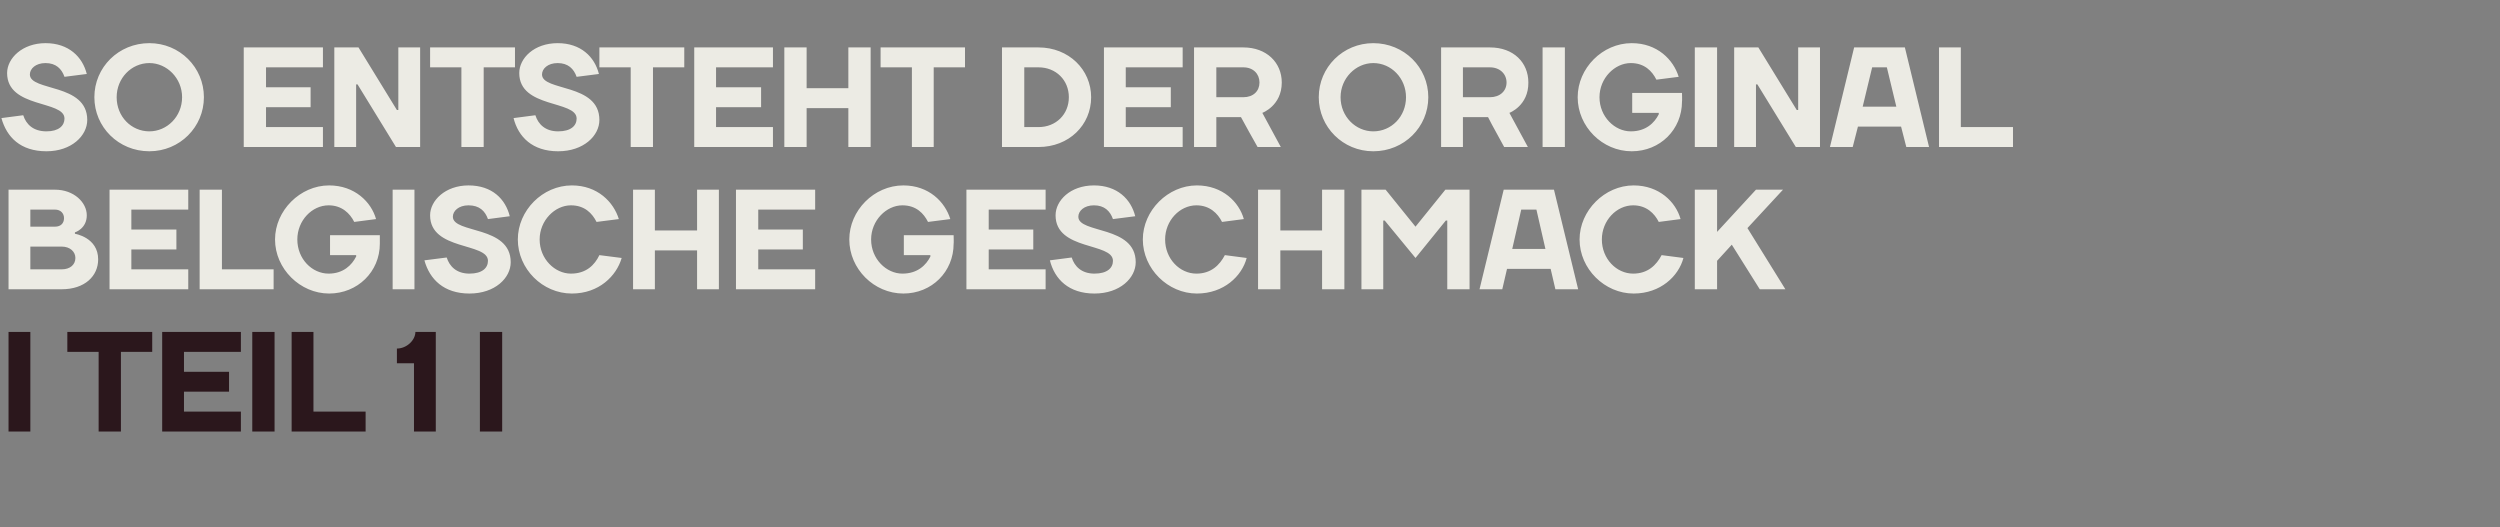
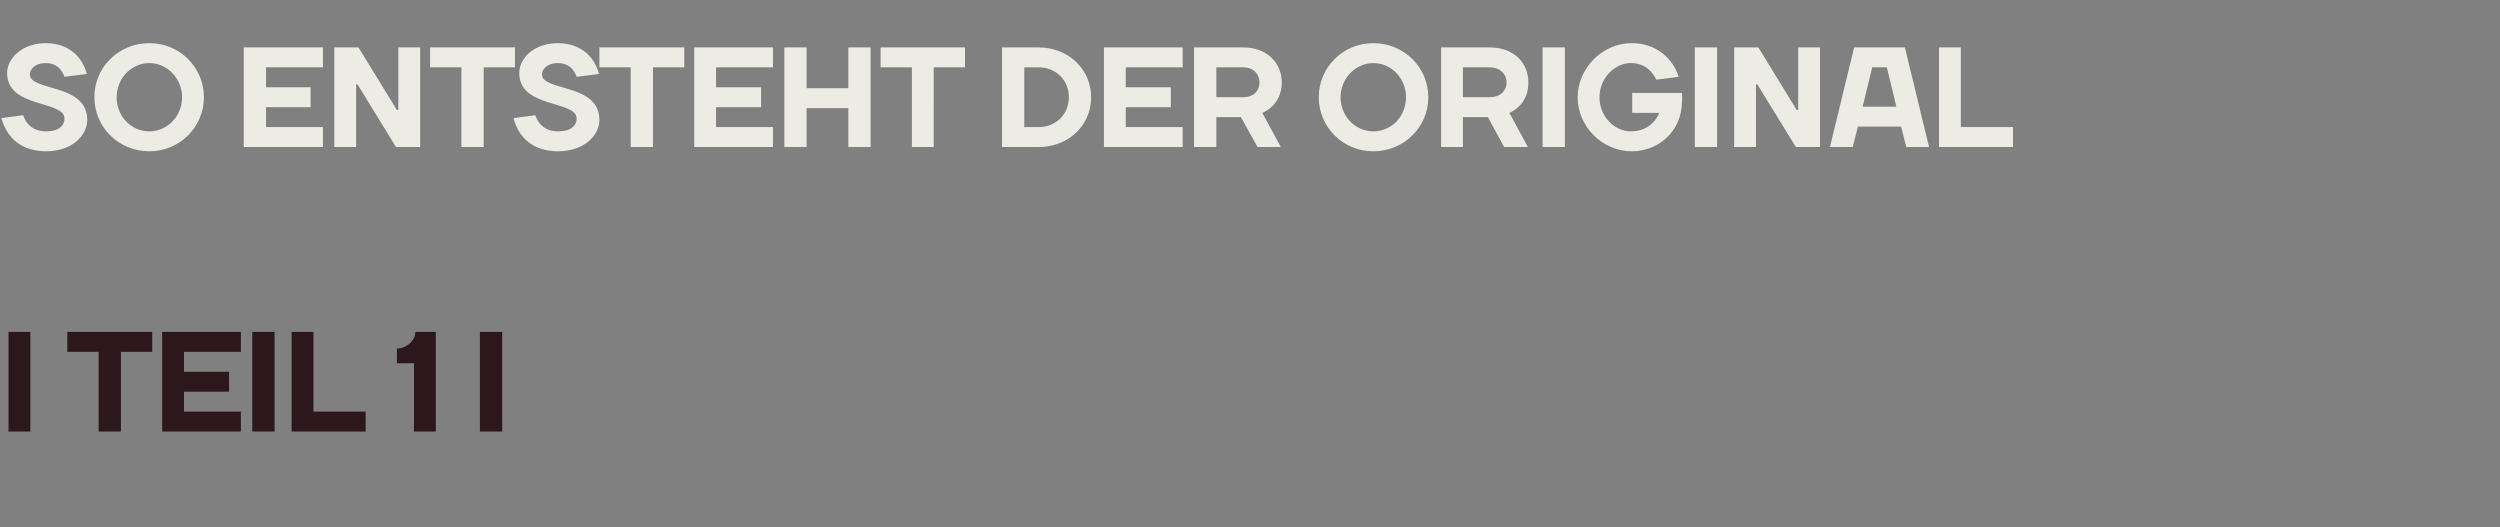
<svg xmlns="http://www.w3.org/2000/svg" version="1.1" width="527.2px" height="111.2px" viewBox="0 -10 527.2 111.2" style="top:-10px">
  <rect x="0" y="-10" width="527.2" height="111.2" fill="#808080" stroke="none" />
  <desc>SO ENTSTEHT DER ORIGINAL BELGISCHE GESCHMACK I TEIL 1 I</desc>
  <defs />
  <g id="Polygon18746">
    <path d="m6.4 81H1.8v-21h4.6v21zm7.8-16.8V60h17.9v4.2h-6.6V81h-4.7V64.2h-6.6zm36.6 12.6v4.2H34.2v-21h16.6v4.2h-12v4.2h9.5v4.2h-9.5v4.2h12zm7.1 4.2h-4.7v-21h4.7v21zm8.2-4.2h11v4.2H61.5v-21h4.6v16.8zm21.2-10.2h-3.6v-3.1c2.1 0 3.9-1.8 3.9-3.5h4.3v21h-4.6V66.6zM105.9 81h-4.7v-21h4.7v21z" stroke="none" fill="#2b171c" />
  </g>
  <g id="Polygon18745">
-     <path d="m11.6 30c4 0 6.7 2.7 6.7 5.4c0 2.85-2.5 3.6-2.5 3.6v.3s4.9.75 4.9 5.4c0 3.5-2.8 6.3-7.7 6.3H1.8v-21h9.8zM13 46.8c1.8 0 2.9-1 2.9-2.4c0-1.3-1.1-2.4-2.9-2.4H6.4v4.8h6.6zM6.4 34.2v3.6h5.2c1.2 0 1.9-.7 1.9-1.8c0-1-.7-1.8-1.9-1.8H6.4zm33.3 12.6v4.2H23.1v-21h16.6v4.2h-12v4.2h9.5v4.2h-9.5v4.2h12zm7.1 0h10.9v4.2H42.1v-21h4.7v16.8zm28.3-2.7c.05 0 0-.3 0-.3h-5.5v-4.2h10.5v1.8c0 5.9-4.7 10.5-10.7 10.5c-6.1 0-11.4-5.2-11.4-11.4c0-6.1 5.3-11.4 11.4-11.4c5.4 0 8.9 3.5 9.9 7.1l-4.6.6c-.9-1.8-2.6-3.5-5.4-3.5c-3.5 0-6.6 3.2-6.6 7.2c0 4.1 3.1 7.2 6.6 7.2c3.1 0 4.9-1.8 5.8-3.6zM87.4 51h-4.6v-21h4.6v21zm3.3-15.6c0-3.1 3.2-6.3 8.1-6.3c5 0 7.8 2.9 8.7 6.5l-4.6.6c-.6-1.7-1.8-2.9-4.1-2.9c-2.1 0-3.3 1.2-3.3 2.4c0 3.6 12.2 1.8 12.2 9.6c0 3.3-3.3 6.6-8.7 6.6c-5.4 0-8.4-3-9.5-7l4.7-.6c.6 1.9 2.1 3.4 4.8 3.4c2.7 0 3.9-1.2 3.9-2.7c0-3.9-12.2-2.1-12.2-9.6zm18.5 5.1c0-6.1 5.2-11.4 11.4-11.4c5.4 0 8.8 3.5 9.9 7.1l-4.7.6c-.9-1.8-2.5-3.5-5.4-3.5c-3.4 0-6.6 3.2-6.6 7.2c0 4.1 3.2 7.2 6.6 7.2c3.2 0 5-1.8 6-3.9l4.7.6c-1.1 3.8-4.8 7.5-10.5 7.5c-6.2 0-11.4-5.2-11.4-11.4zM133.5 30h4.6v8.6h8.9V30h4.6v21H147v-8.2h-8.9v8.2h-4.6v-21zm38.4 16.8v4.2h-16.7v-21h16.7v4.2h-12v4.2h9.4v4.2h-9.4v4.2h12zm24.3-2.7v-.3h-5.6v-4.2h10.5s.05 1.8 0 1.8c0 5.9-4.6 10.5-10.6 10.5c-6.2 0-11.4-5.2-11.4-11.4c0-6.1 5.2-11.4 11.4-11.4c5.4 0 8.8 3.5 9.9 7.1l-4.7.6c-.9-1.8-2.5-3.5-5.4-3.5c-3.4 0-6.6 3.2-6.6 7.2c0 4.1 3.2 7.2 6.6 7.2c3.2 0 5-1.8 5.9-3.6zm24.3 2.7v4.2h-16.7v-21h16.7v4.2h-12v4.2h9.4v4.2h-9.4v4.2h12zm2.1-11.4c0-3.1 3.1-6.3 8.1-6.3c4.9 0 7.8 2.9 8.7 6.5l-4.7.6c-.6-1.7-1.8-2.9-4-2.9c-2.1 0-3.3 1.2-3.3 2.4c0 3.6 12.1 1.8 12.1 9.6c0 3.3-3.3 6.6-8.7 6.6c-5.4 0-8.4-3-9.4-7l4.6-.6c.6 1.9 2.1 3.4 4.8 3.4c2.7 0 3.9-1.2 3.9-2.7c0-3.9-12.1-2.1-12.1-9.6zm18.4 5.1c0-6.1 5.3-11.4 11.4-11.4c5.4 0 8.9 3.5 9.9 7.1l-4.6.6c-.9-1.8-2.6-3.5-5.4-3.5c-3.5 0-6.6 3.2-6.6 7.2c0 4.1 3.1 7.2 6.6 7.2c3.1 0 4.9-1.8 6-3.9l4.6.6c-1 3.8-4.8 7.5-10.5 7.5c-6.1 0-11.4-5.2-11.4-11.4zM265.3 30h4.7v8.6h8.8V30h4.7v21h-4.7v-8.2H270v8.2h-4.7v-21zm26.7 6.5h-.3V51h-4.6v-21h5.1l6.3 7.8l6.3-7.8h5.1v21h-4.7V36.5h-.3l-6.4 7.9l-6.5-7.9zm25.1-6.5h10.6l5.1 21H328l-1-4.3h-9.2l-1 4.3H312l5.1-21zm1.8 12.5h7l-1.9-8.3h-3.2l-1.9 8.3zm14.2-2c0-6.1 5.3-11.4 11.4-11.4c5.4 0 8.9 3.5 9.9 7.1l-4.6.6c-.9-1.8-2.6-3.5-5.4-3.5c-3.5 0-6.6 3.2-6.6 7.2c0 4.1 3.1 7.2 6.6 7.2c3.1 0 4.9-1.8 6-3.9l4.6.6c-1 3.8-4.8 7.5-10.5 7.5c-6.1 0-11.4-5.2-11.4-11.4zm32.1 1.1l-3.1 3.4v6h-4.7v-21h4.7v8.9l8.2-8.9h5.7l-7.5 8.1l8 12.9h-5.4l-5.9-9.4z" stroke="none" fill="#ecebe4" />
-   </g>
+     </g>
  <g id="Polygon18744">
    <path d="m1.5 5.4c0-3.1 3.2-6.3 8.1-6.3c4.9 0 7.8 2.9 8.7 6.5l-4.7.6c-.6-1.7-1.8-2.9-4-2.9c-2.1 0-3.3 1.2-3.3 2.4c0 3.6 12.1 1.8 12.1 9.6c0 3.3-3.3 6.6-8.6 6.6c-5.5 0-8.4-3-9.5-7l4.6-.6c.6 1.9 2.1 3.4 4.9 3.4c2.6 0 3.8-1.2 3.8-2.7c0-3.9-12.1-2.1-12.1-9.6zm30 12.3c3.7 0 6.9-3.1 6.9-7.2c0-4-3.2-7.2-6.9-7.2c-3.8 0-6.9 3.2-6.9 7.2c0 4.1 3.1 7.2 6.9 7.2zm0 4.2c-6.5 0-11.6-5.1-11.6-11.4C19.9 4.2 25-.9 31.5-.9C37.9-.9 43 4.2 43 10.5c0 6.3-5.1 11.4-11.5 11.4zm36.6-5.1v4.2H51.4v-21h16.7v4.2h-12v4.2h9.4v4.2h-9.4v4.2h12zm15.6-3.6h.3V0h4.6v21h-5.1L75.4 7.8h-.3V21h-4.6v-21h5.1l8.1 13.2zm7-9V0h17.9v4.2H102V21h-4.7V4.2h-6.6zm18.8 1.2c0-3.1 3.1-6.3 8.1-6.3c4.9 0 7.8 2.9 8.7 6.5l-4.7.6c-.6-1.7-1.8-2.9-4-2.9c-2.1 0-3.3 1.2-3.3 2.4c0 3.6 12.1 1.8 12.1 9.6c0 3.3-3.3 6.6-8.7 6.6c-5.4 0-8.4-3-9.4-7l4.6-.6c.6 1.9 2.1 3.4 4.8 3.4c2.7 0 3.9-1.2 3.9-2.7c0-3.9-12.1-2.1-12.1-9.6zm16.9-1.2V0h17.9v4.2h-6.6V21H133V4.2h-6.6zM163 16.8v4.2h-16.6v-21H163v4.2h-12v4.2h9.5v4.2H151v4.2h12zM165.4 0h4.7v8.6h8.8V0h4.7v21h-4.7v-8.2h-8.8v8.2h-4.7v-21zm20.3 4.2V0h17.8v4.2h-6.6V21h-4.6V4.2h-6.6zm33.3 0h-3v12.6h3c3.7 0 6.4-2.7 6.4-6.3c0-3.6-2.7-6.3-6.4-6.3zm0 16.8h-7.7v-21h7.7c6.4 0 11.1 4.7 11.1 10.5c0 5.9-4.7 10.5-11.1 10.5zm30.4-4.2v4.2h-16.6v-21h16.6v4.2h-12v4.2h9.5v4.2h-9.5v4.2h12zm7.1-2.1v6.3h-4.7v-21h10.4c4.9 0 8.1 3.2 8.1 7.4c0 4.9-4.1 6.4-4.1 6.4l3.9 7.2h-4.9c-1.2-2.1-2.3-4.1-3.5-6.3h-5.2zm5.7-4.2c2.1 0 3.4-1.3 3.4-3.1c0-1.8-1.3-3.2-3.4-3.2h-5.7v6.3h5.7zm27.4 7.2c3.8 0 6.9-3.1 6.9-7.2c0-4-3.1-7.2-6.9-7.2c-3.7 0-6.9 3.2-6.9 7.2c0 4.1 3.2 7.2 6.9 7.2zm0 4.2c-6.4 0-11.5-5.1-11.5-11.4c0-6.3 5.1-11.4 11.5-11.4c6.5 0 11.6 5.1 11.6 11.4c0 6.3-5.1 11.4-11.6 11.4zm18.9-7.2v6.3h-4.6v-21h10.3c5 0 8.1 3.2 8.1 7.4c.05 4.9-4 6.4-4 6.4l3.9 7.2h-5c-1.1-2.1-2.3-4.1-3.4-6.3h-5.3zm5.7-4.2c2.1 0 3.5-1.3 3.5-3.1c0-1.8-1.4-3.2-3.5-3.2h-5.7v6.3h5.7zM330 21h-4.7v-21h4.7v21zm19.8-6.9v-.3h-5.6V9.6h10.5s.05 1.8 0 1.8c0 5.9-4.6 10.5-10.6 10.5c-6.2 0-11.4-5.2-11.4-11.4c0-6.1 5.2-11.4 11.4-11.4c5.4 0 8.8 3.5 9.9 7.1l-4.7.6c-.9-1.8-2.5-3.5-5.4-3.5c-3.4 0-6.6 3.2-6.6 7.2c0 4.1 3.2 7.2 6.6 7.2c3.2 0 5-1.8 5.9-3.6zm12.3 6.9h-4.7v-21h4.7v21zm16.8-7.8h.3V0h4.6v21h-5.1l-8.1-13.2h-.3V21h-4.6v-21h5.1l8.1 13.2zM391 0h10.7l5.1 21H402l-1.1-4.3h-9.1l-1.1 4.3h-4.8L391 0zm1.8 12.5h7.1l-2-8.3h-3.1l-2 8.3zm20.7 4.3h11v4.2h-15.6v-21h4.6v16.8z" stroke="none" fill="#ecebe4" />
  </g>
</svg>